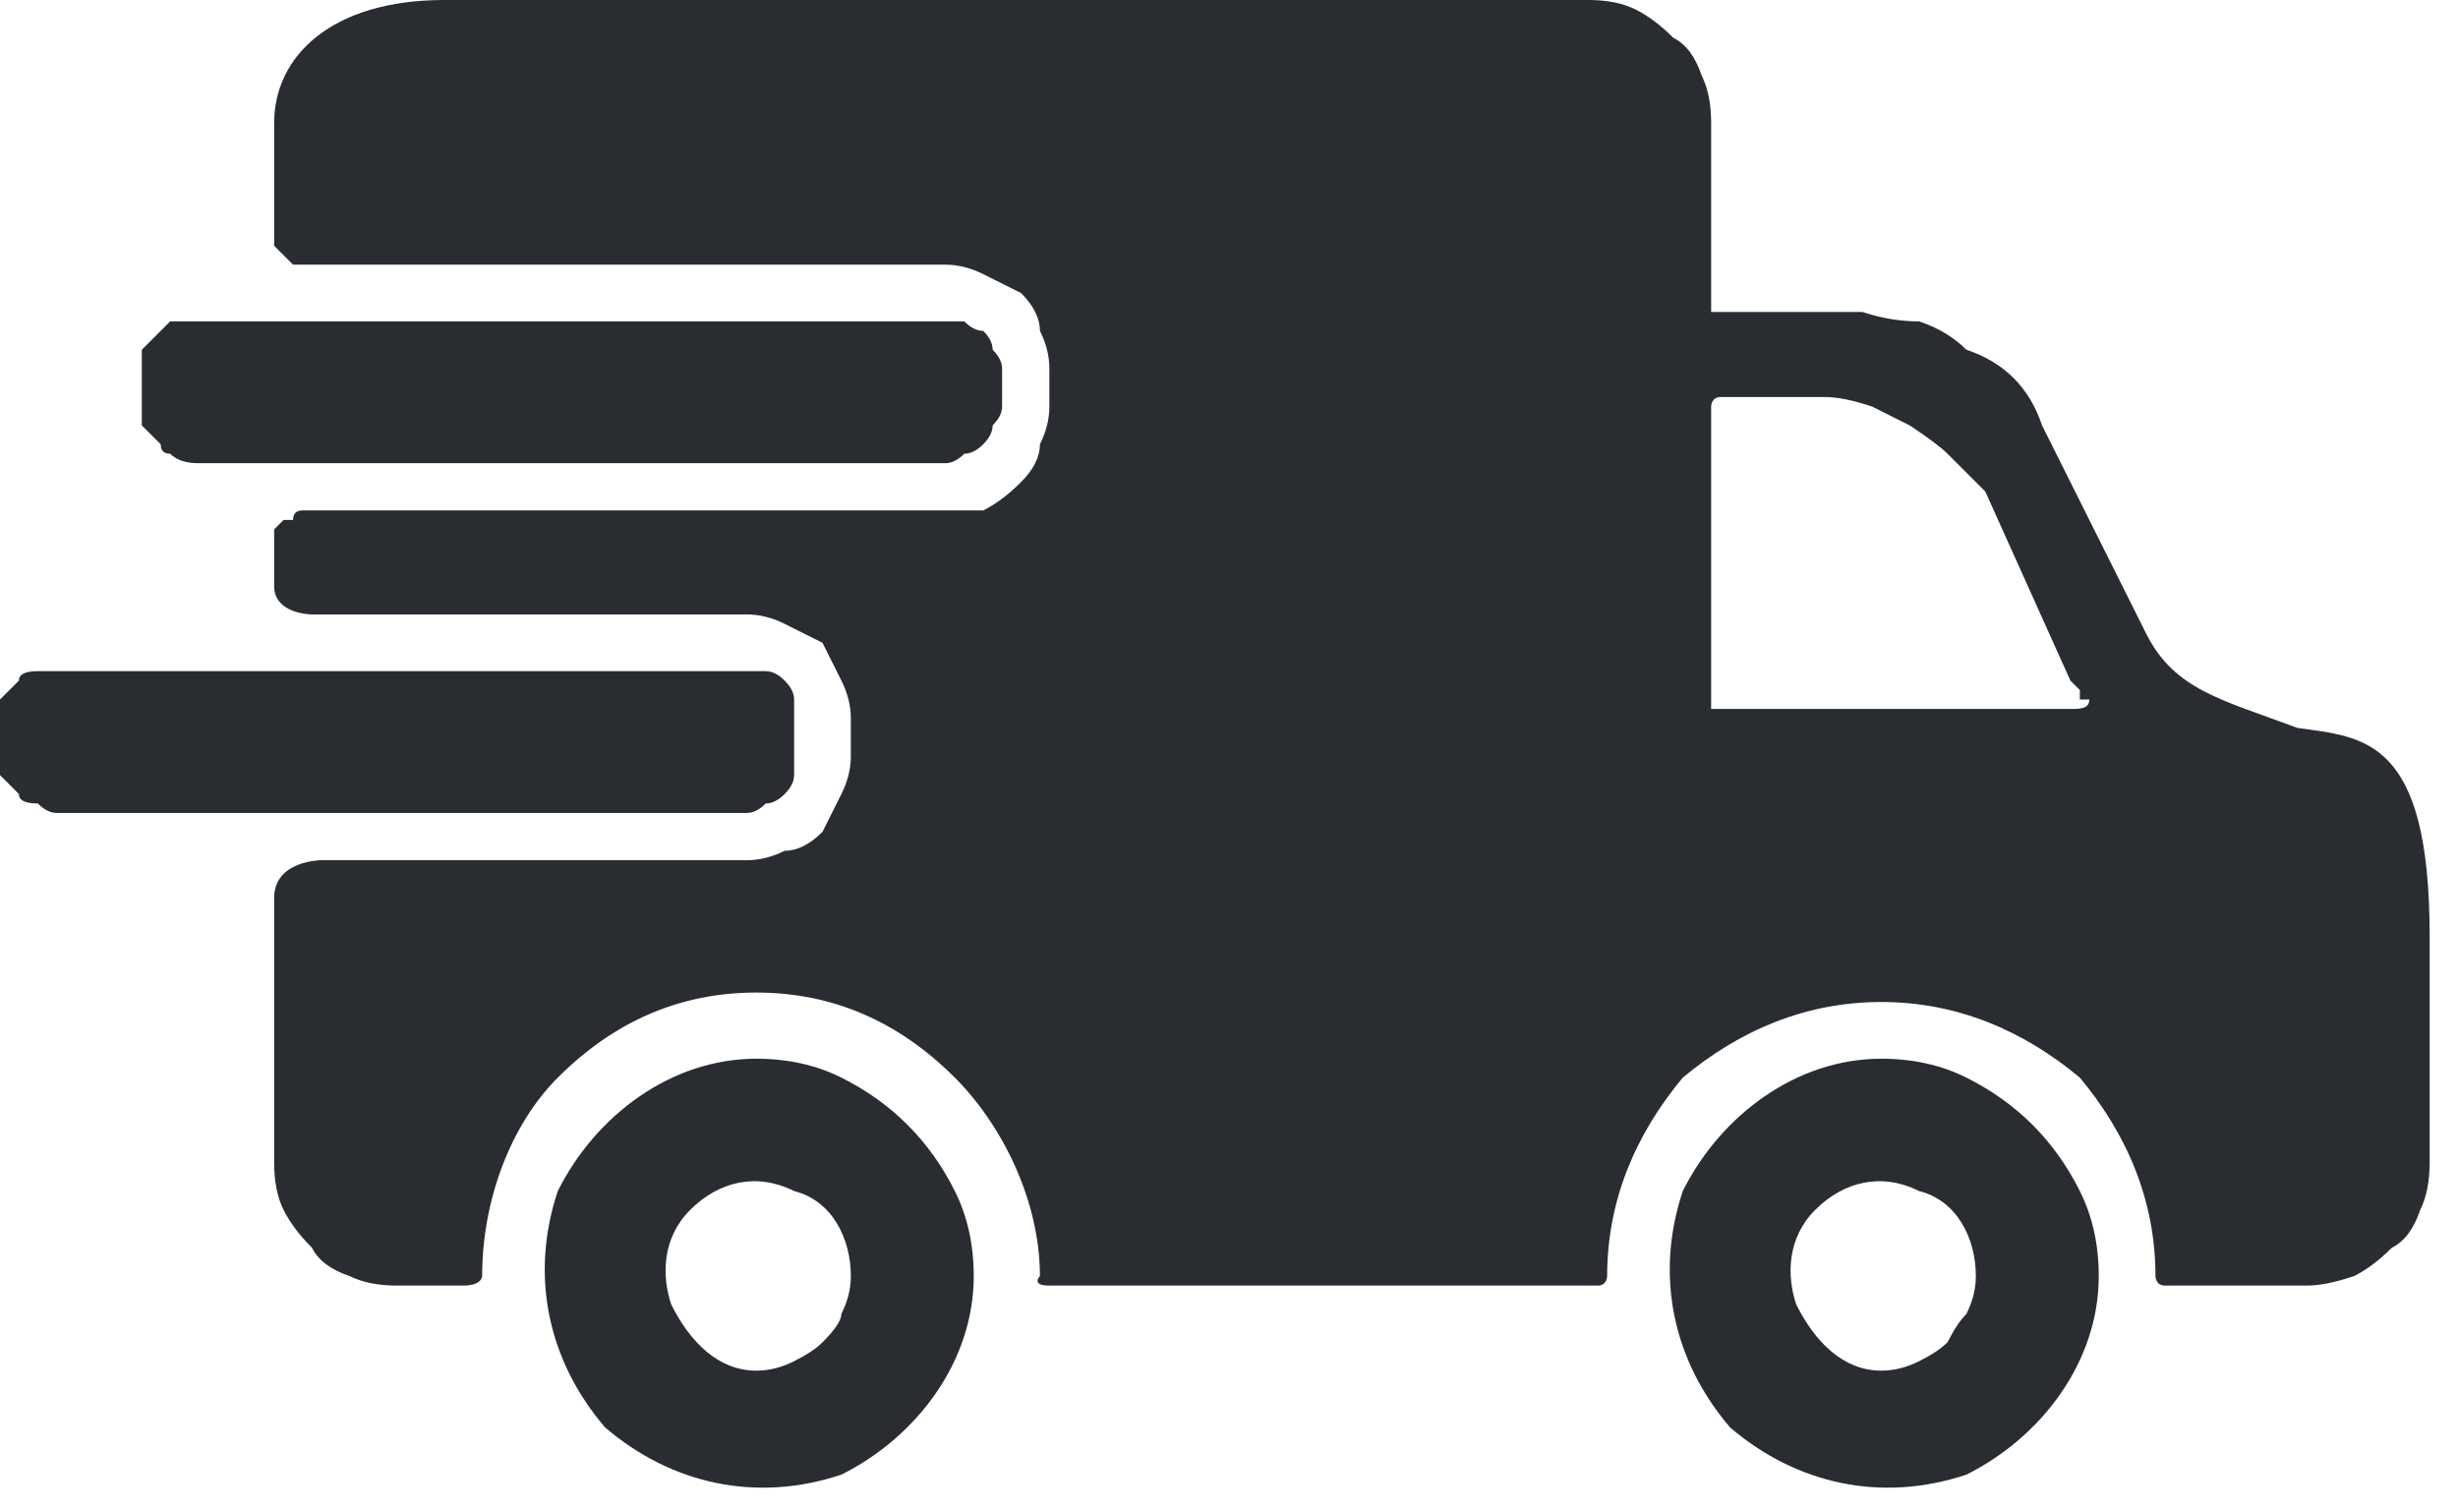
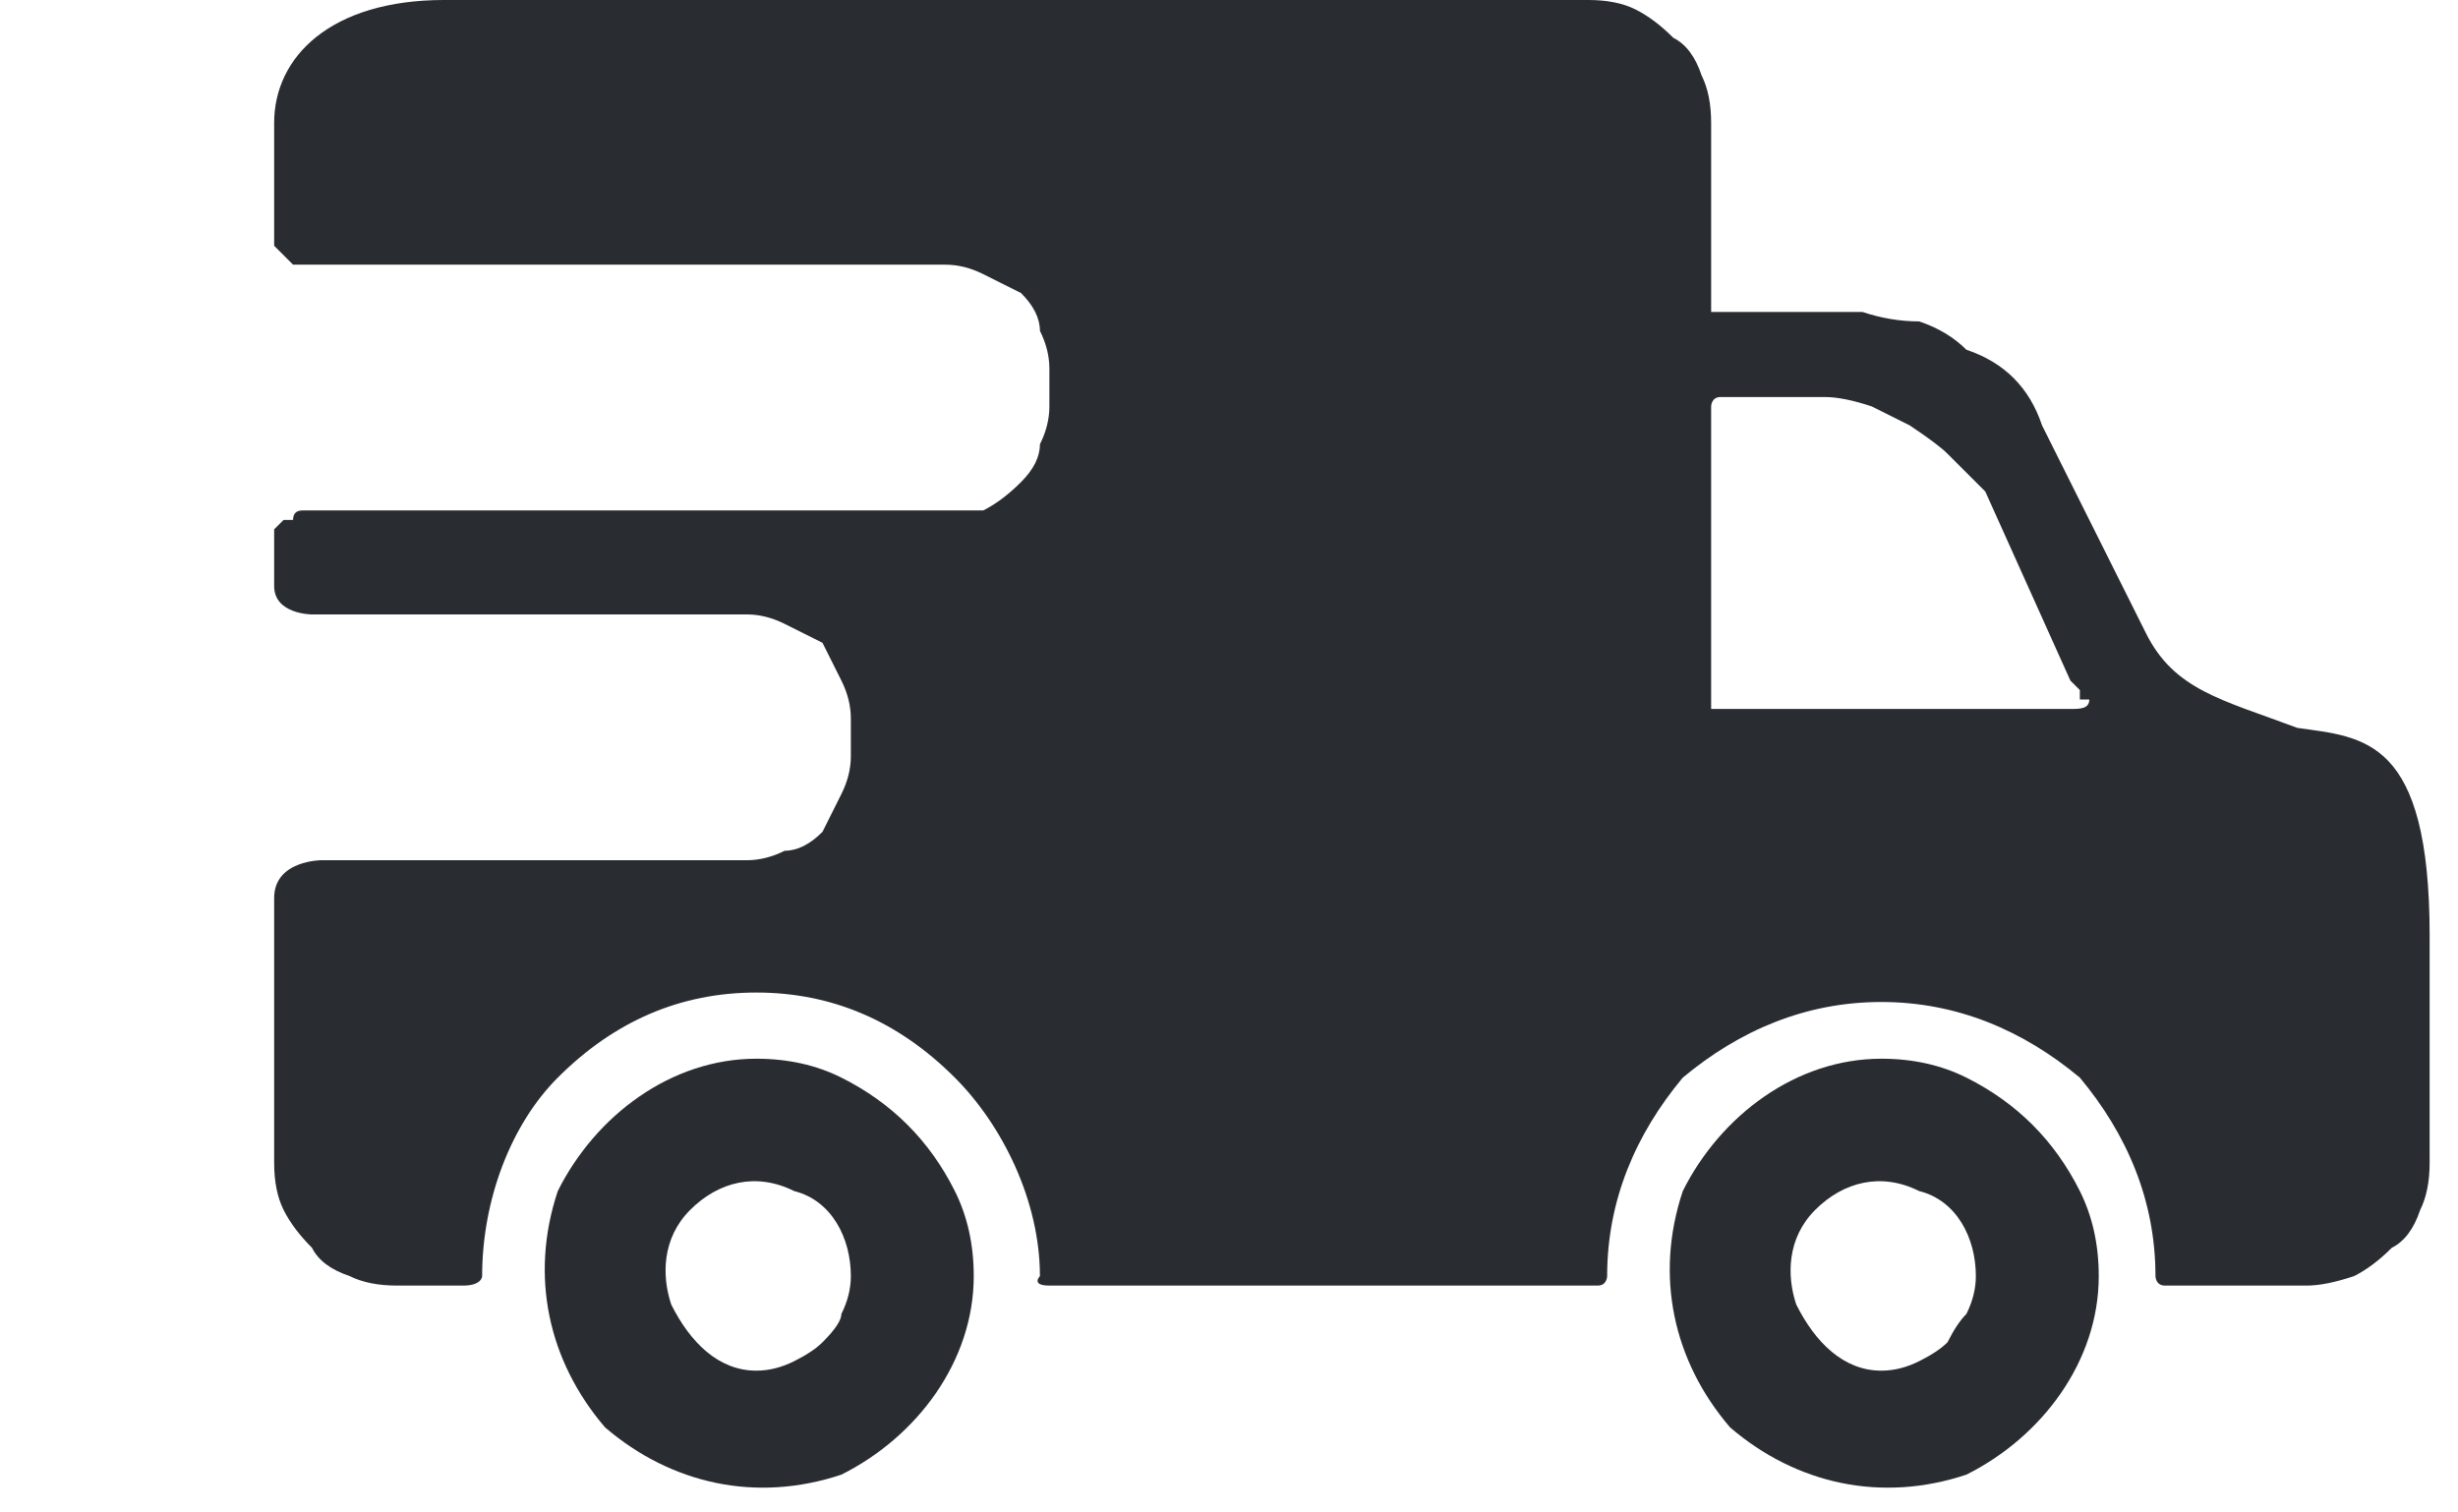
<svg xmlns="http://www.w3.org/2000/svg" version="1.2" viewBox="0 0 26 16" width="26" height="16">
  <style>.a{fill:#292d32}</style>
  <filter id="f0">
    <feFlood flood-color="#ff7900" flood-opacity="1" />
    <feBlend mode="normal" in2="SourceGraphic" />
    <feComposite in2="SourceAlpha" operator="in" />
  </filter>
  <g filter="url(#f0)">
    <path fill-rule="evenodd" class="a" d="m8.9 11.4q0.4 0.2 0.7 0.5 0.3 0.3 0.5 0.7 0.2 0.4 0.2 0.9c0 0.9-0.6 1.7-1.4 2.1-0.9 0.3-1.8 0.1-2.5-0.5-0.6-0.7-0.8-1.6-0.5-2.5 0.4-0.8 1.2-1.4 2.1-1.4q0.5 0 0.9 0.2zm-0.5 3q0.2-0.1 0.3-0.2 0.2-0.2 0.2-0.3 0.1-0.2 0.1-0.4c0-0.4-0.2-0.8-0.6-0.9-0.4-0.2-0.8-0.1-1.1 0.2-0.3 0.3-0.3 0.7-0.2 1 0.2 0.4 0.5 0.7 0.9 0.7q0.2 0 0.4-0.1z" />
    <path fill-rule="evenodd" class="a" d="m20.8 11.4q0.4 0.2 0.7 0.5 0.3 0.3 0.5 0.7 0.2 0.4 0.2 0.9c0 0.9-0.6 1.7-1.4 2.1-0.9 0.3-1.8 0.1-2.5-0.5-0.6-0.7-0.8-1.6-0.5-2.5 0.4-0.8 1.2-1.4 2.1-1.4q0.5 0 0.9 0.2zm-0.5 3q0.2-0.1 0.3-0.2 0.1-0.2 0.2-0.3 0.1-0.2 0.1-0.4c0-0.4-0.2-0.8-0.6-0.9-0.4-0.2-0.8-0.1-1.1 0.2-0.3 0.3-0.3 0.7-0.2 1 0.2 0.4 0.5 0.7 0.9 0.7q0.2 0 0.4-0.1z" />
-     <path class="a" d="m10.6 4.3q0 0.1-0.1 0.2 0 0.1-0.1 0.2-0.1 0.1-0.2 0.1-0.1 0.1-0.2 0.1h-7.9q-0.2 0-0.3-0.1-0.1 0-0.1-0.1-0.1-0.1-0.2-0.2 0-0.1 0-0.2v-0.4q0-0.1 0-0.2 0.1-0.1 0.2-0.2 0 0 0.1-0.1 0.1 0 0.3 0h7.9q0.1 0 0.2 0 0.1 0.1 0.2 0.1 0.1 0.1 0.1 0.2 0.1 0.1 0.1 0.2z" />
    <path fill-rule="evenodd" class="a" d="m25.7 9.9v2.4q0 0.3-0.1 0.5-0.1 0.3-0.3 0.4-0.2 0.2-0.4 0.3-0.3 0.1-0.5 0.1h-1.5c-0.1 0-0.1-0.1-0.1-0.1 0-0.8-0.3-1.5-0.8-2.1-0.6-0.5-1.3-0.8-2.1-0.8-0.8 0-1.5 0.3-2.1 0.8-0.5 0.6-0.8 1.3-0.8 2.1 0 0 0 0.1-0.1 0.1h-5.8c-0.2 0-0.1-0.1-0.1-0.1 0-0.8-0.4-1.6-0.9-2.1-0.6-0.6-1.3-0.9-2.1-0.9-0.8 0-1.5 0.3-2.1 0.9-0.5 0.5-0.8 1.3-0.8 2.1 0 0 0 0.1-0.2 0.1h-0.7q-0.3 0-0.5-0.1-0.3-0.1-0.4-0.3-0.2-0.2-0.3-0.4-0.1-0.2-0.1-0.5v-2.8c0-0.4 0.5-0.4 0.5-0.4h4.5q0.2 0 0.4-0.1 0.2 0 0.4-0.2 0.1-0.2 0.2-0.4 0.1-0.2 0.1-0.4v-0.4q0-0.2-0.1-0.4-0.1-0.2-0.2-0.4-0.2-0.1-0.4-0.2-0.2-0.1-0.4-0.1h-4.6c0 0-0.4 0-0.4-0.3v-0.4q0-0.1 0-0.2 0 0 0.1-0.1 0 0 0.1 0 0-0.1 0.1-0.1h6.8q0.2 0 0.4 0 0.2-0.1 0.4-0.3 0.2-0.2 0.2-0.4 0.1-0.2 0.1-0.4v-0.4q0-0.2-0.1-0.4 0-0.2-0.2-0.4-0.2-0.1-0.4-0.2-0.2-0.1-0.4-0.1h-6.8q-0.1 0-0.1 0-0.1-0.1-0.1-0.1-0.1-0.1-0.1-0.1 0-0.1 0-0.1v-1.2c0-0.7 0.6-1.3 1.8-1.3h12.1q0.3 0 0.5 0.1 0.2 0.1 0.4 0.3 0.2 0.1 0.3 0.4 0.1 0.2 0.1 0.5v1.8q0 0.1 0 0.1 0 0.1 0 0.1 0 0 0.1 0 0 0 0.1 0h1.4q0.3 0.1 0.6 0.1 0.3 0.1 0.5 0.3 0.3 0.1 0.5 0.3 0.2 0.2 0.3 0.5l1.1 2.2c0.3 0.6 0.8 0.7 1.6 1 0.7 0.1 1.4 0.1 1.4 2.2zm-3.6-2.5q-0.1 0-0.1 0 0-0.1 0-0.1 0 0 0 0-0.1-0.1-0.1-0.1l-0.9-2q-0.2-0.2-0.4-0.4-0.1-0.1-0.4-0.3-0.2-0.1-0.4-0.2-0.3-0.1-0.5-0.1h-1.1c-0.1 0-0.1 0.1-0.1 0.1v3.1q0 0 0 0.1 0 0 0 0 0 0 0.1 0 0 0 0 0h3.7c0.1 0 0.2 0 0.2-0.1z" />
-     <path class="a" d="m8.4 8q0 0.1 0 0.2 0 0.1-0.1 0.2-0.1 0.1-0.2 0.1-0.1 0.1-0.2 0.1h-7.3q-0.1 0-0.2-0.1-0.2 0-0.2-0.1-0.1-0.1-0.2-0.2 0-0.1 0-0.2v-0.4q0-0.1 0-0.2 0.1-0.1 0.2-0.2 0-0.1 0.2-0.1 0.1 0 0.2 0h7.3q0.1 0 0.2 0 0.1 0 0.2 0.1 0.1 0.1 0.1 0.2 0 0.1 0 0.2z" />
  </g>
</svg>